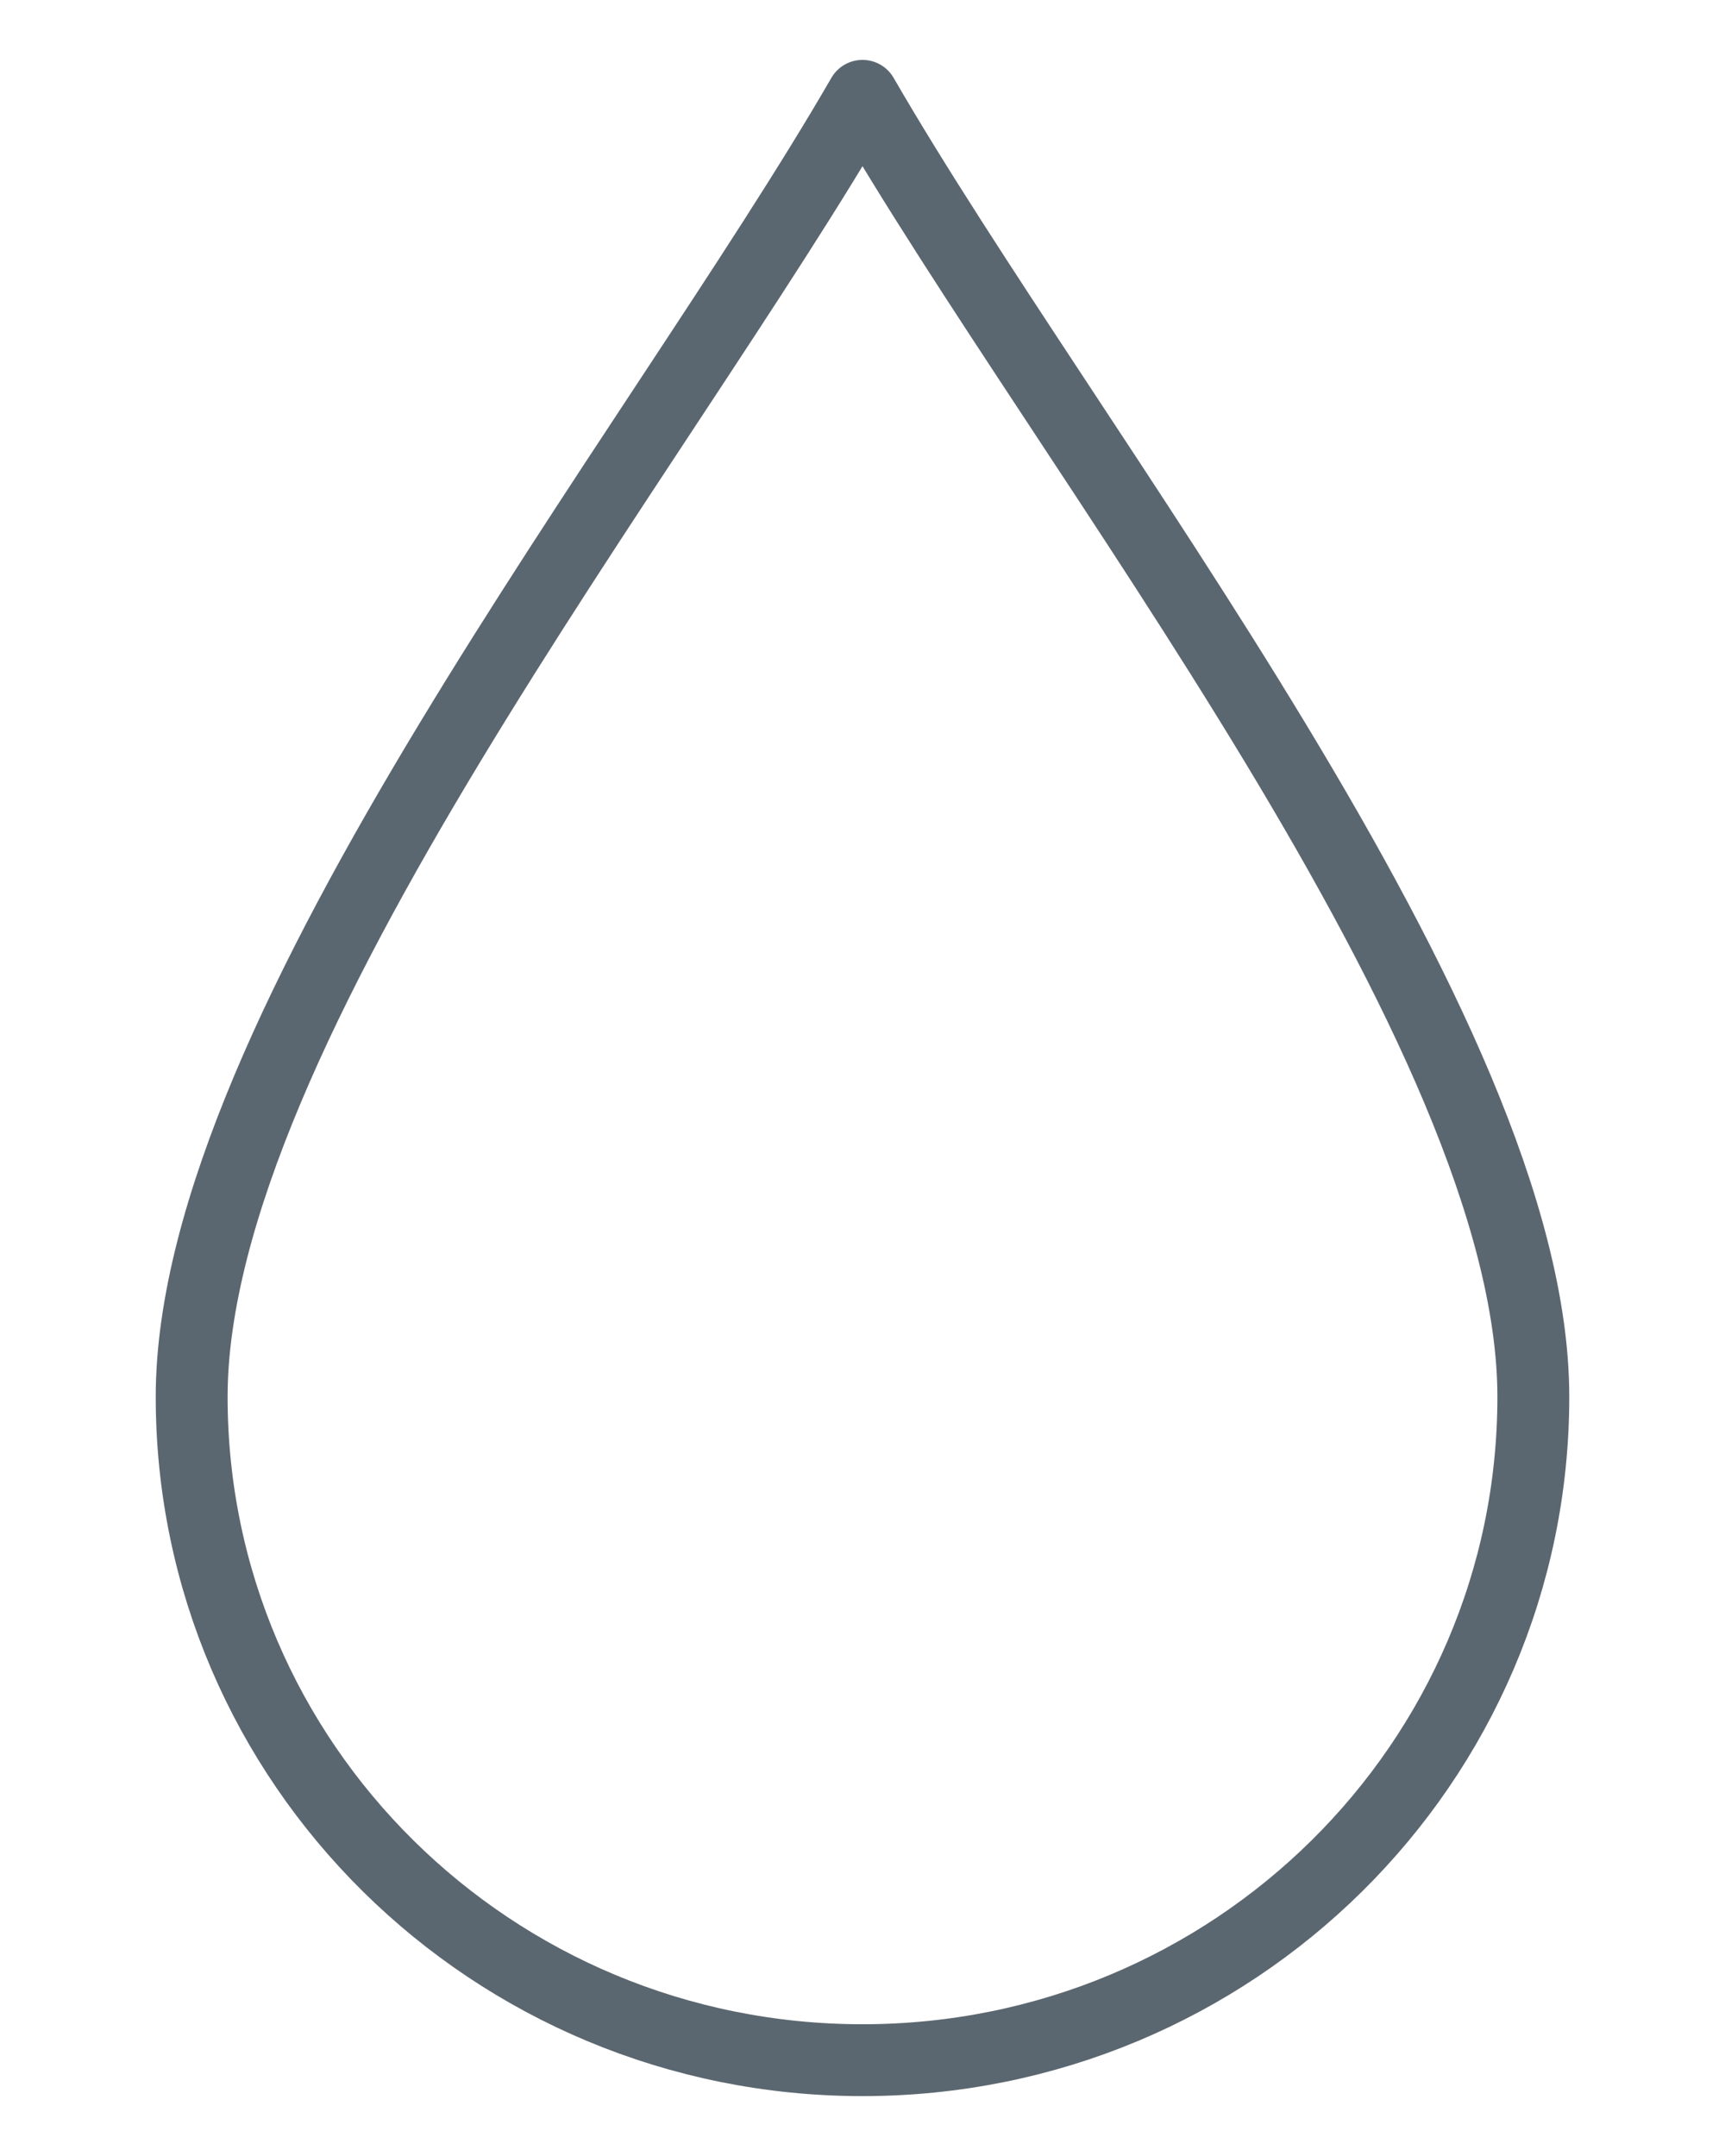
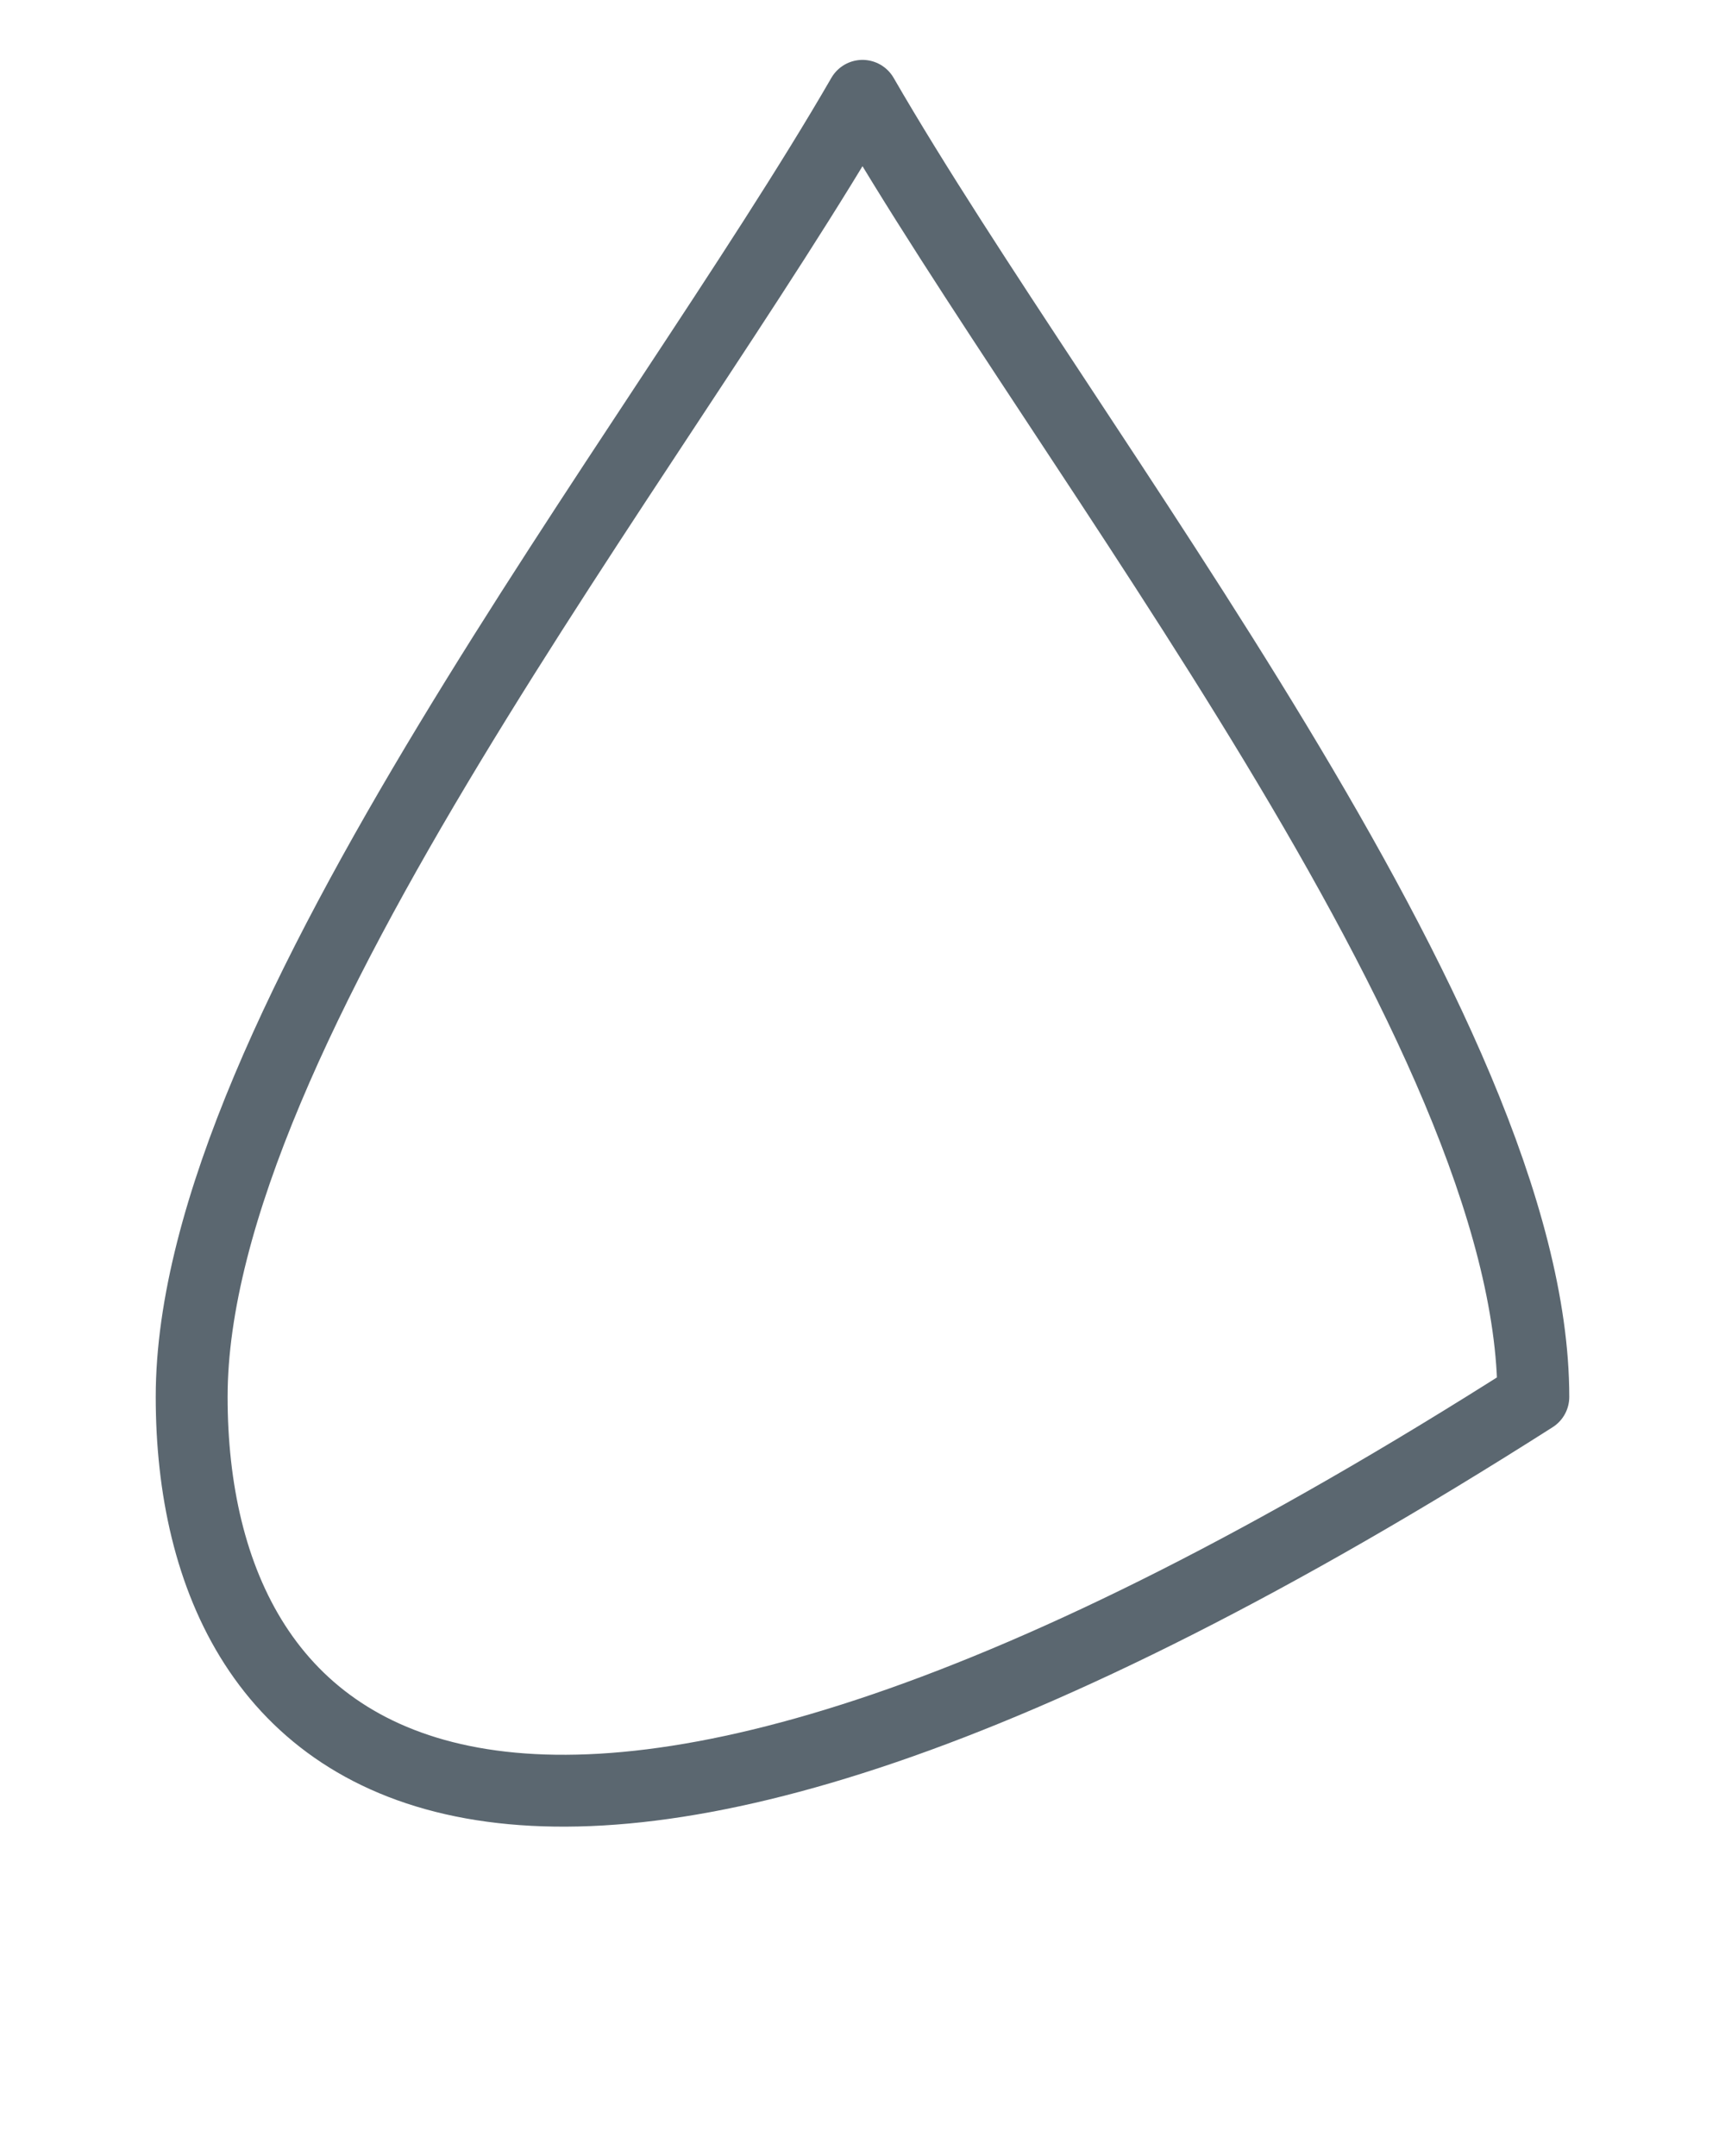
<svg xmlns="http://www.w3.org/2000/svg" width="36" height="45" viewBox="0 0 36 45" fill="none">
-   <path d="M32 29.156C32 36.802 25.732 43 18 43C10.268 43 4 36.802 4 29.156C4 21.51 13.692 9.455 18 2C22.308 9.455 32 21.51 32 29.156Z" stroke="#5B6770" stroke-width="1.5" stroke-linejoin="round" />
+   <path d="M32 29.156C10.268 43 4 36.802 4 29.156C4 21.51 13.692 9.455 18 2C22.308 9.455 32 21.51 32 29.156Z" stroke="#5B6770" stroke-width="1.5" stroke-linejoin="round" />
</svg>